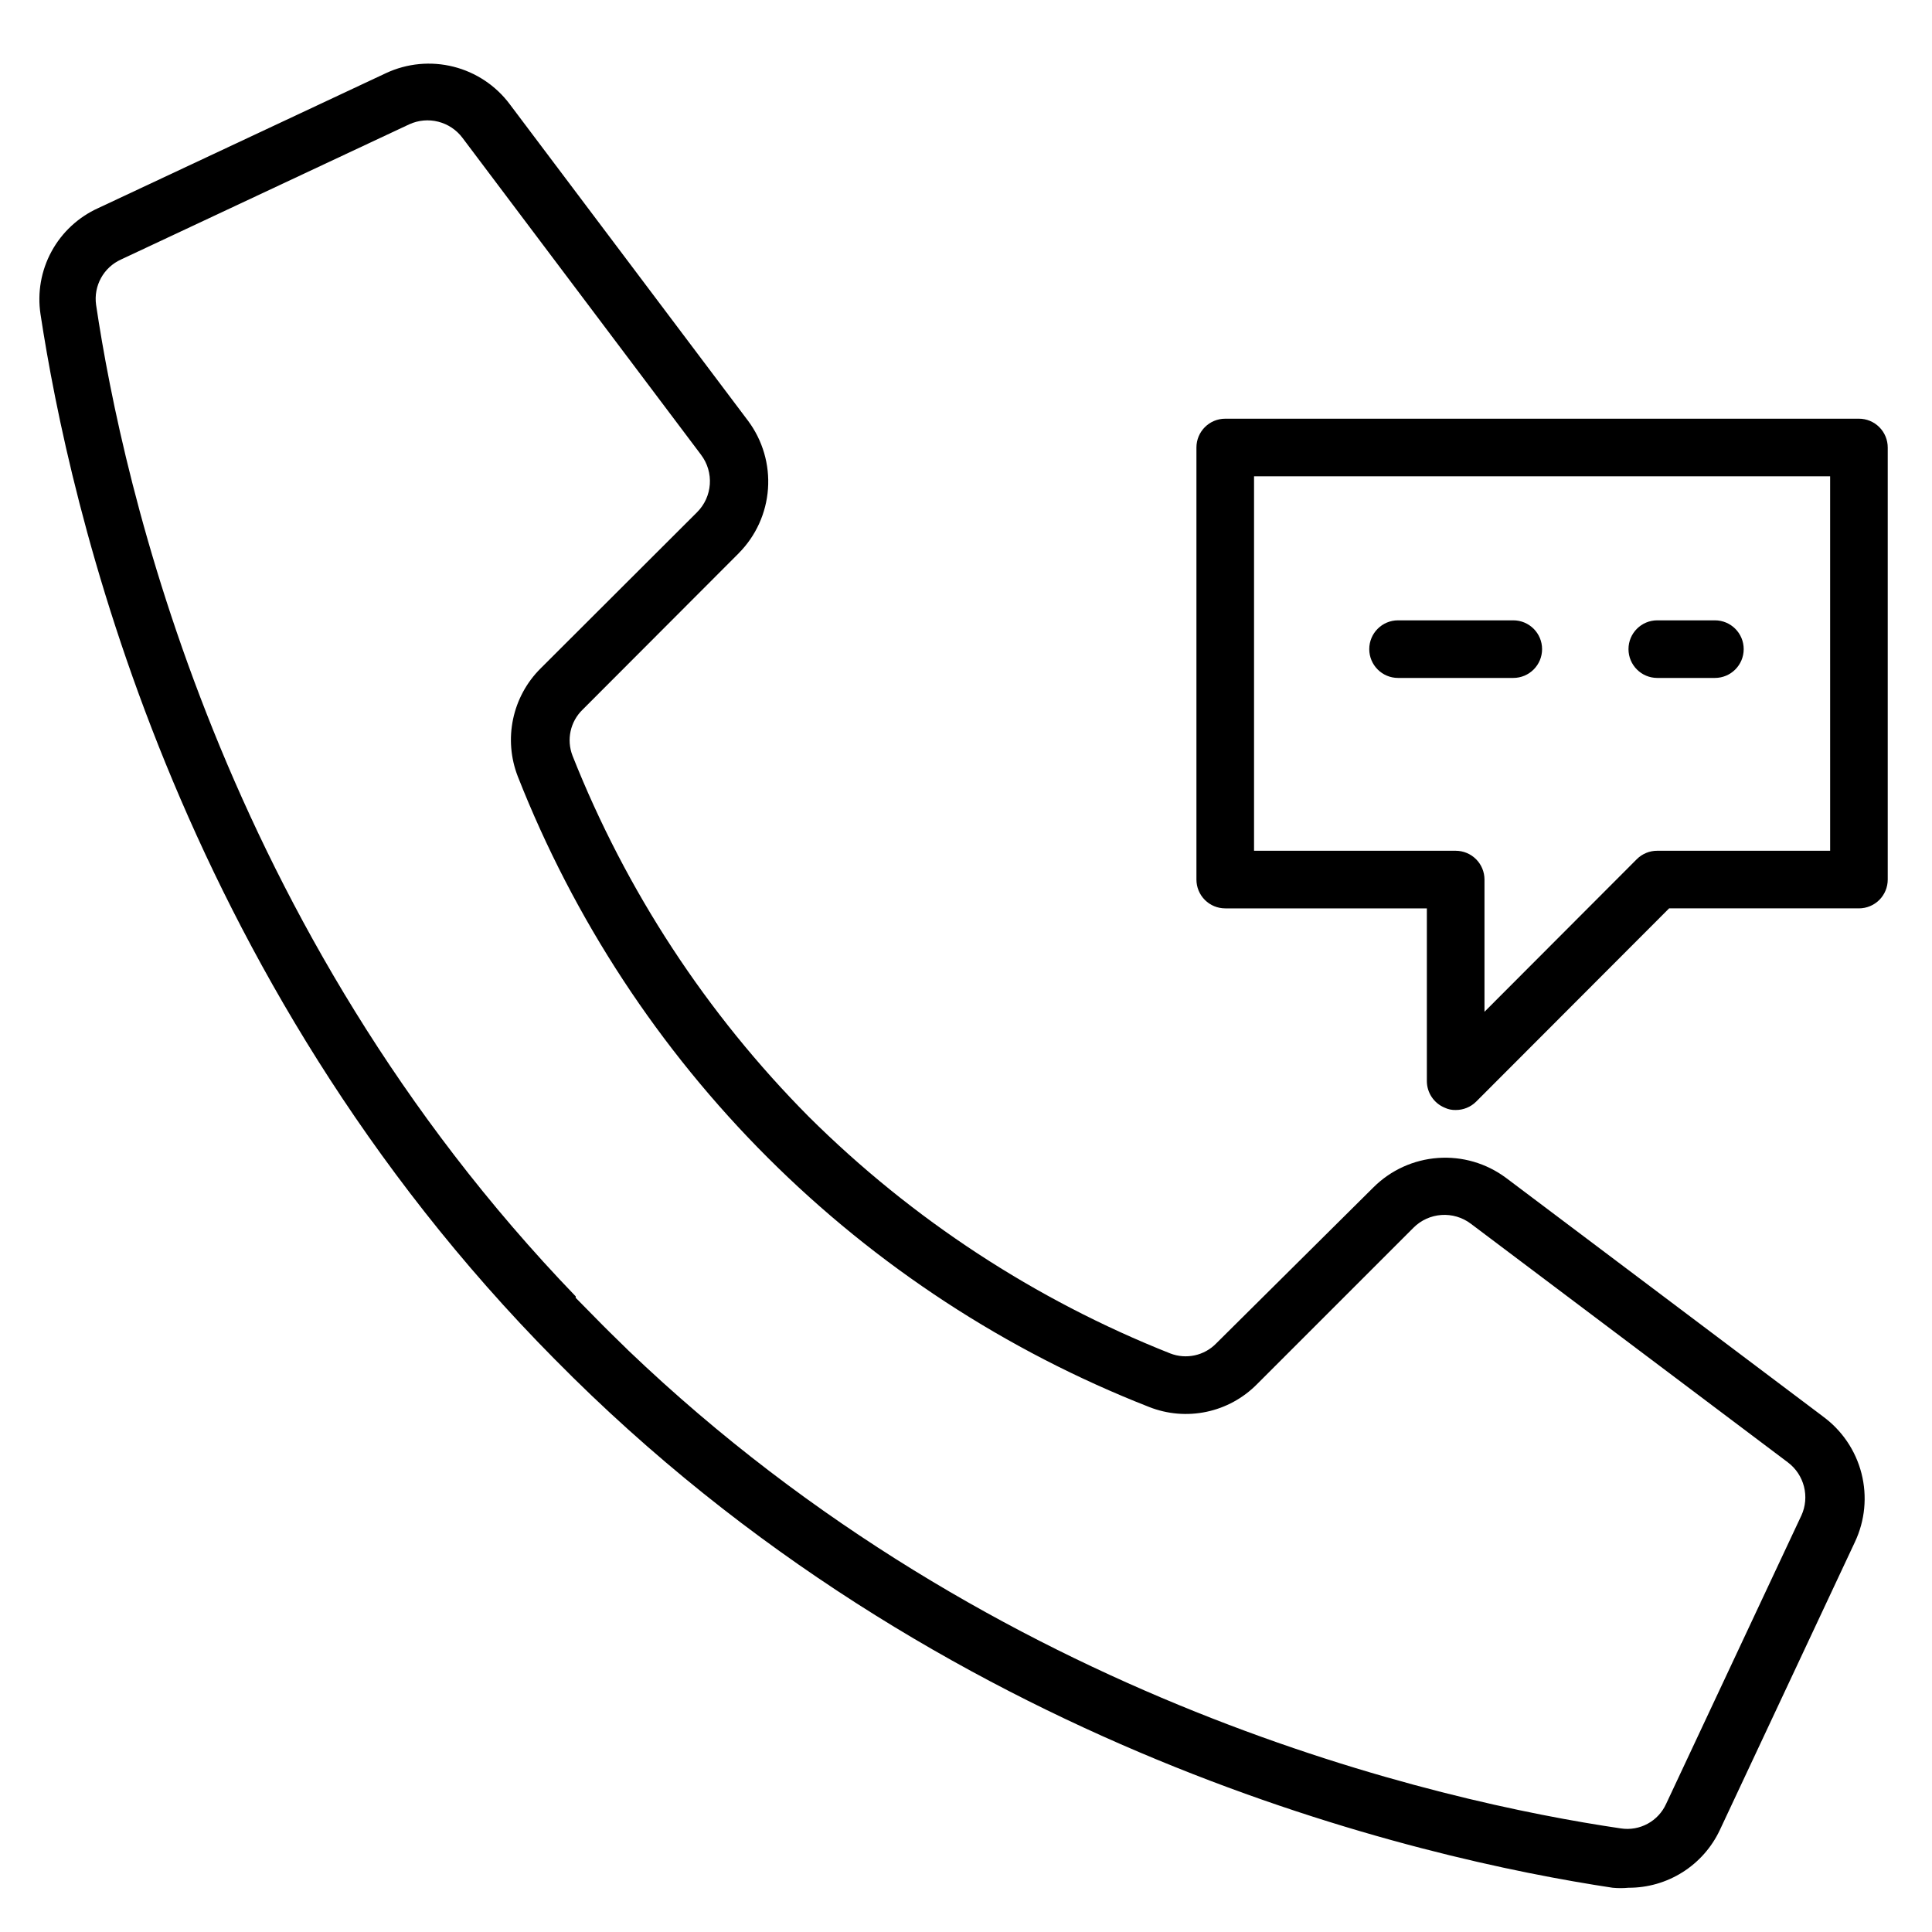
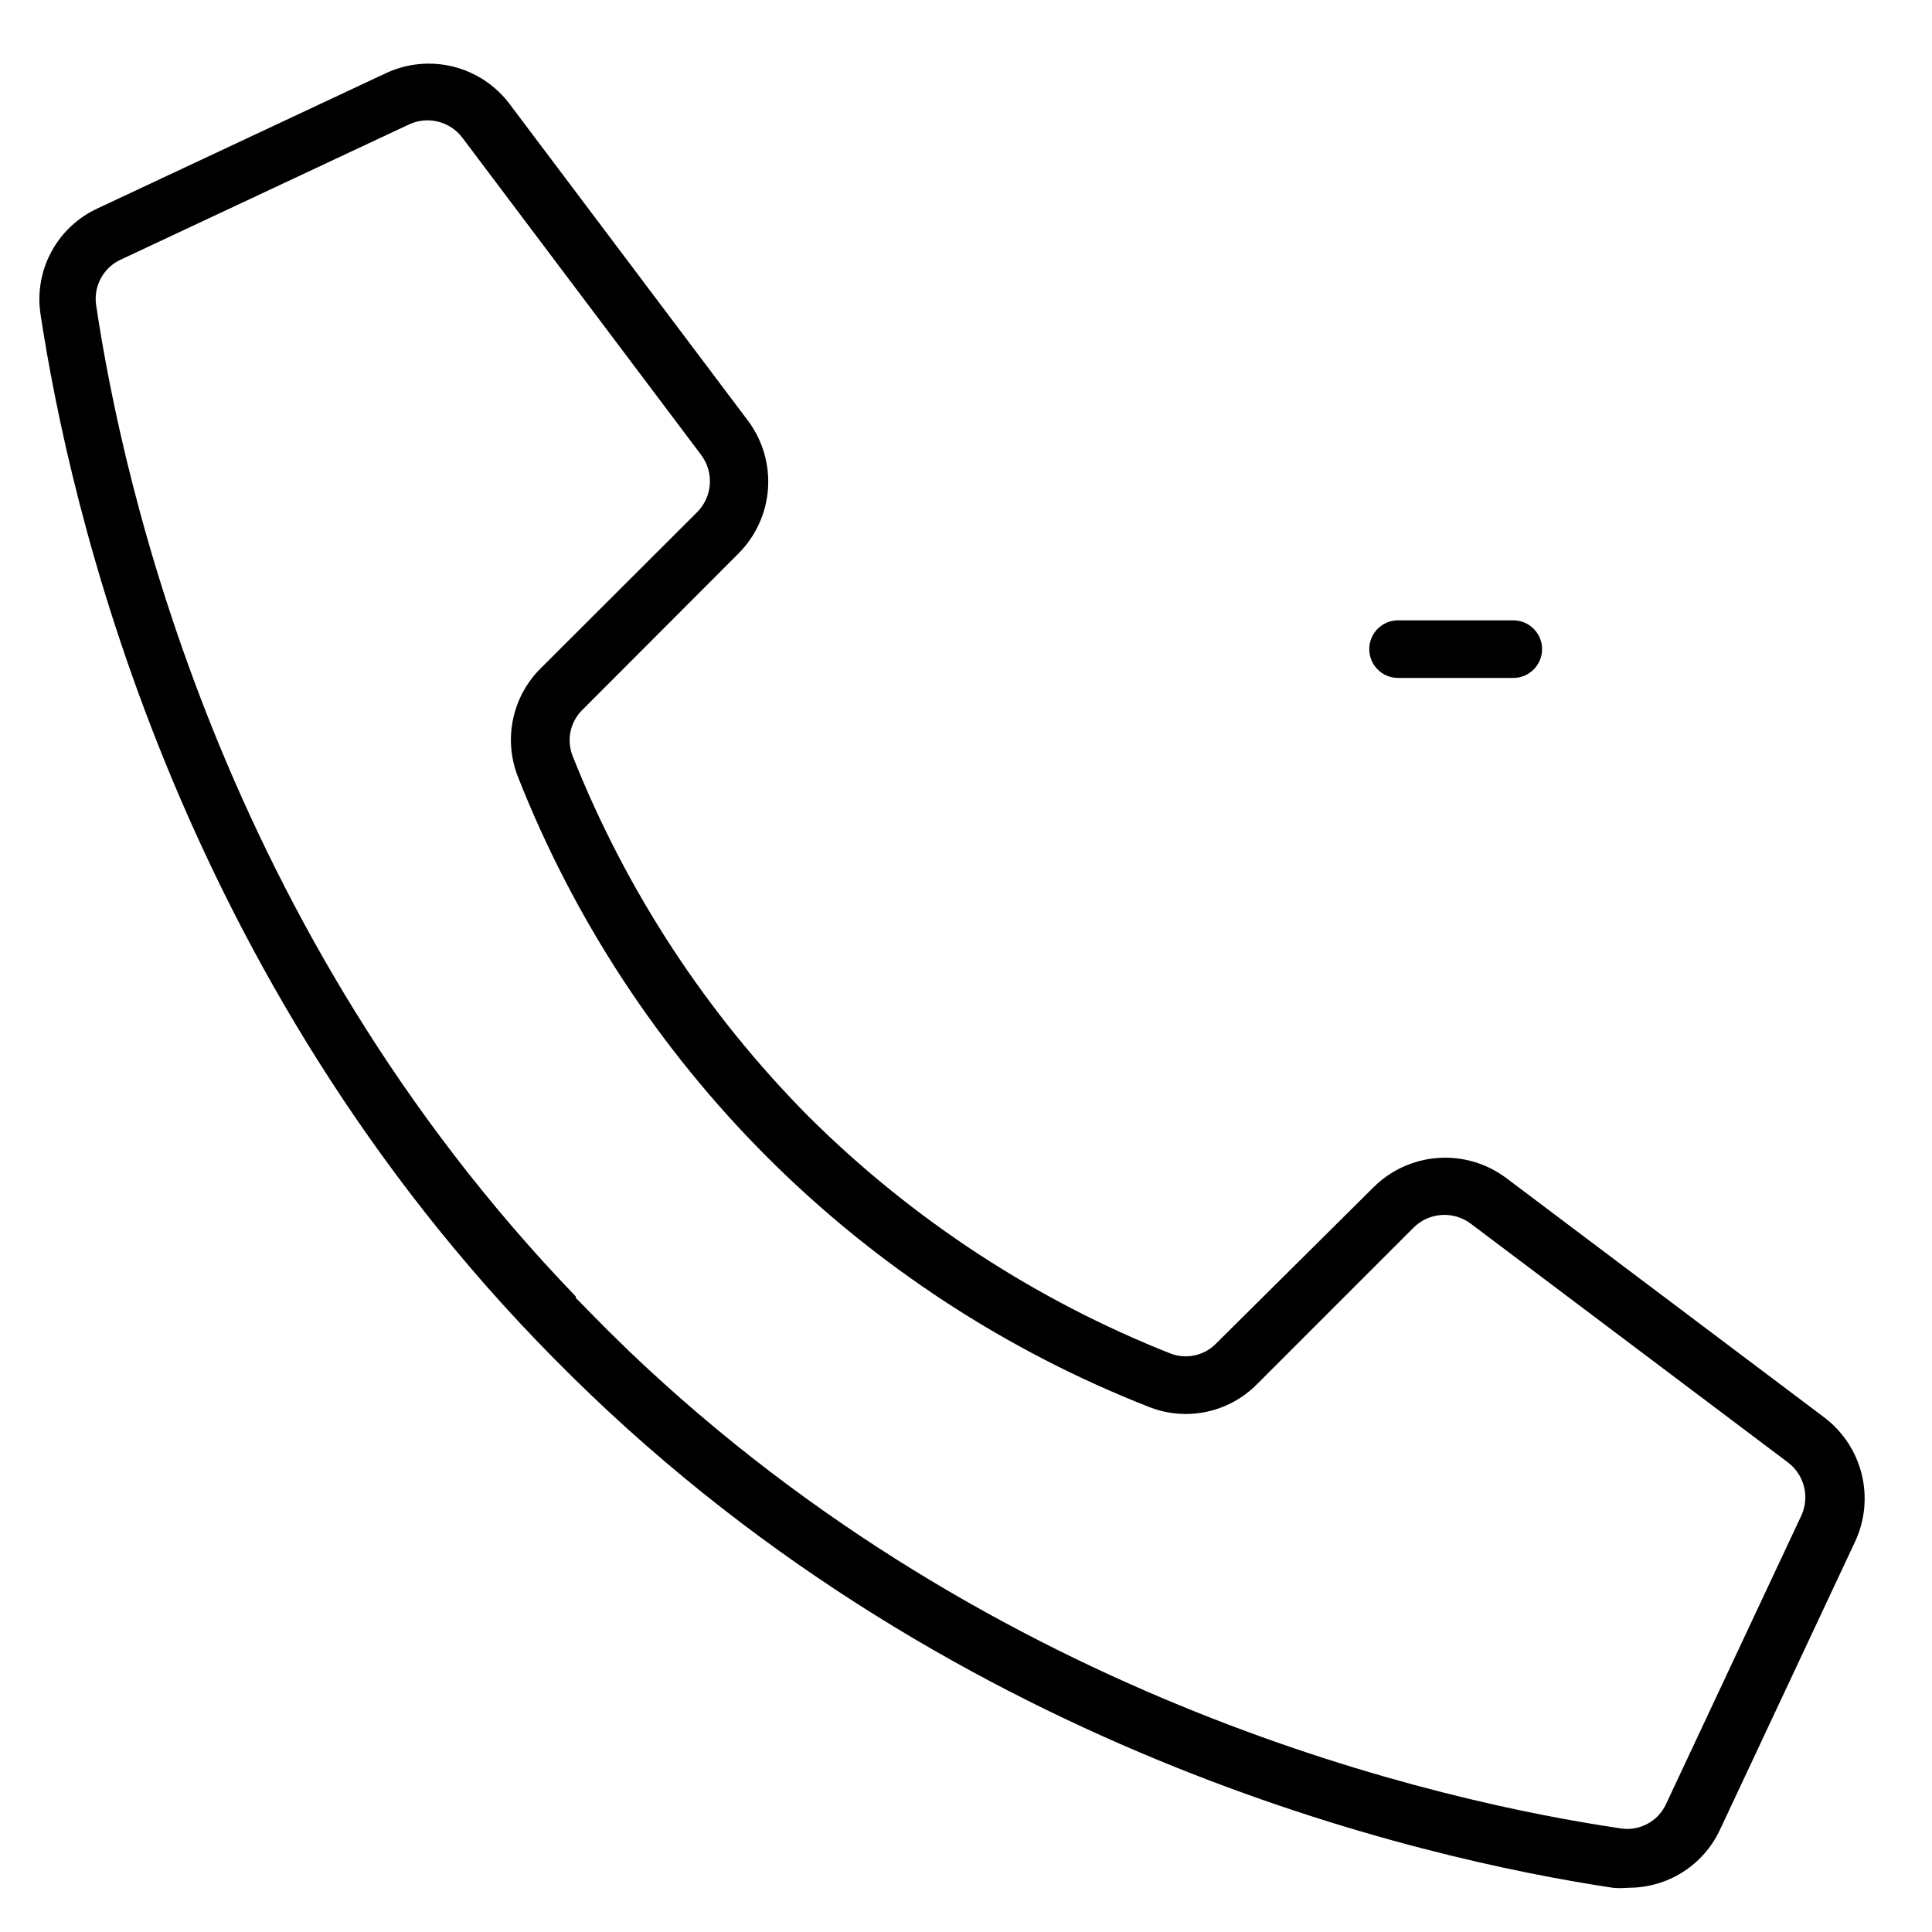
<svg xmlns="http://www.w3.org/2000/svg" fill="#000000" width="800px" height="800px" version="1.1" viewBox="144 144 512 512">
  <g>
    <path d="m627.02 519.31-83.969-63.207v0.004c-5.176-3.84-11.559-5.699-17.988-5.234-6.426 0.461-12.477 3.211-17.051 7.754l-41.68 41.371c-3.16 3.269-7.973 4.32-12.211 2.672-35.82-14.199-68.383-35.52-95.727-62.672-27.148-27.34-48.469-59.902-62.668-95.723-1.648-4.238-0.598-9.051 2.672-12.211l41.375-41.449-0.004-0.004c4.543-4.574 7.293-10.621 7.754-17.051 0.461-6.43-1.395-12.809-5.234-17.984l-63.207-83.969h0.004c-3.684-4.922-8.949-8.43-14.914-9.93-5.961-1.504-12.258-0.906-17.836 1.684l-76.336 35.801c-5.254 2.383-9.594 6.414-12.348 11.484-2.758 5.07-3.781 10.902-2.918 16.609 7.633 50.074 35.344 175.11 136.33 277.02 102.29 103.74 229.7 132.36 280.3 140 1.395 0.133 2.801 0.133 4.199 0 5.066 0.02 10.035-1.406 14.32-4.109s7.711-6.574 9.875-11.156l35.801-76.336c2.691-5.684 3.312-12.129 1.75-18.223s-5.203-11.445-10.297-15.137zm-5.648 26.336-35.801 76.336h-0.004c-2.074 4.66-7.016 7.352-12.059 6.562-47.633-7.023-165.27-33.207-262.97-126.64l-0.457-0.457c-2.902-2.824-5.727-5.574-8.473-8.398l-5.039-5.113v-0.383c-93.816-97.398-120-215.11-127.1-262.74-0.723-5.051 1.984-9.969 6.641-12.059l76.336-35.801c4.965-2.277 10.844-0.785 14.121 3.586l63.207 83.969h-0.004c3.527 4.637 3.07 11.168-1.066 15.266l-41.449 41.375c-3.684 3.668-6.211 8.328-7.281 13.414-1.074 5.086-0.637 10.371 1.25 15.211 14.891 37.867 37.438 72.254 66.227 101.01 28.793 28.75 63.211 51.25 101.1 66.09 4.828 1.902 10.105 2.344 15.18 1.27 5.074-1.07 9.723-3.609 13.371-7.301l41.449-41.449c4.098-4.137 10.629-4.594 15.266-1.07l83.969 63.207c4.371 3.277 5.867 9.156 3.59 14.121z" />
-     <path d="m636.64 254.96h-167.94c-4.215 0-7.633 3.418-7.633 7.637v114.5c0 2.023 0.805 3.965 2.234 5.398 1.434 1.43 3.375 2.234 5.398 2.234h53.434v45.801c0.016 3.082 1.883 5.852 4.734 7.023 0.906 0.43 1.898 0.637 2.902 0.609 2.027 0.012 3.977-0.781 5.418-2.211l51.145-51.223h50.305c2.023 0 3.965-0.805 5.398-2.234 1.43-1.434 2.234-3.375 2.234-5.398v-114.5c0-2.027-0.805-3.969-2.234-5.398-1.434-1.434-3.375-2.238-5.398-2.238zm-7.633 114.5h-45.801c-2.031-0.012-3.981 0.785-5.422 2.215l-40.379 40.457v-35.039c0-2.023-0.805-3.965-2.238-5.398-1.43-1.43-3.371-2.234-5.394-2.234h-53.438v-99.234h152.67z" />
    <path d="m514.5 323.66h30.535c4.215 0 7.633-3.418 7.633-7.633 0-4.219-3.418-7.633-7.633-7.633h-30.535c-4.215 0-7.633 3.414-7.633 7.633 0 4.215 3.418 7.633 7.633 7.633z" />
-     <path d="m583.2 323.66h15.266c4.215 0 7.633-3.418 7.633-7.633 0-4.219-3.418-7.633-7.633-7.633h-15.266c-4.219 0-7.633 3.414-7.633 7.633 0 4.215 3.414 7.633 7.633 7.633z" />
  </g>
</svg>